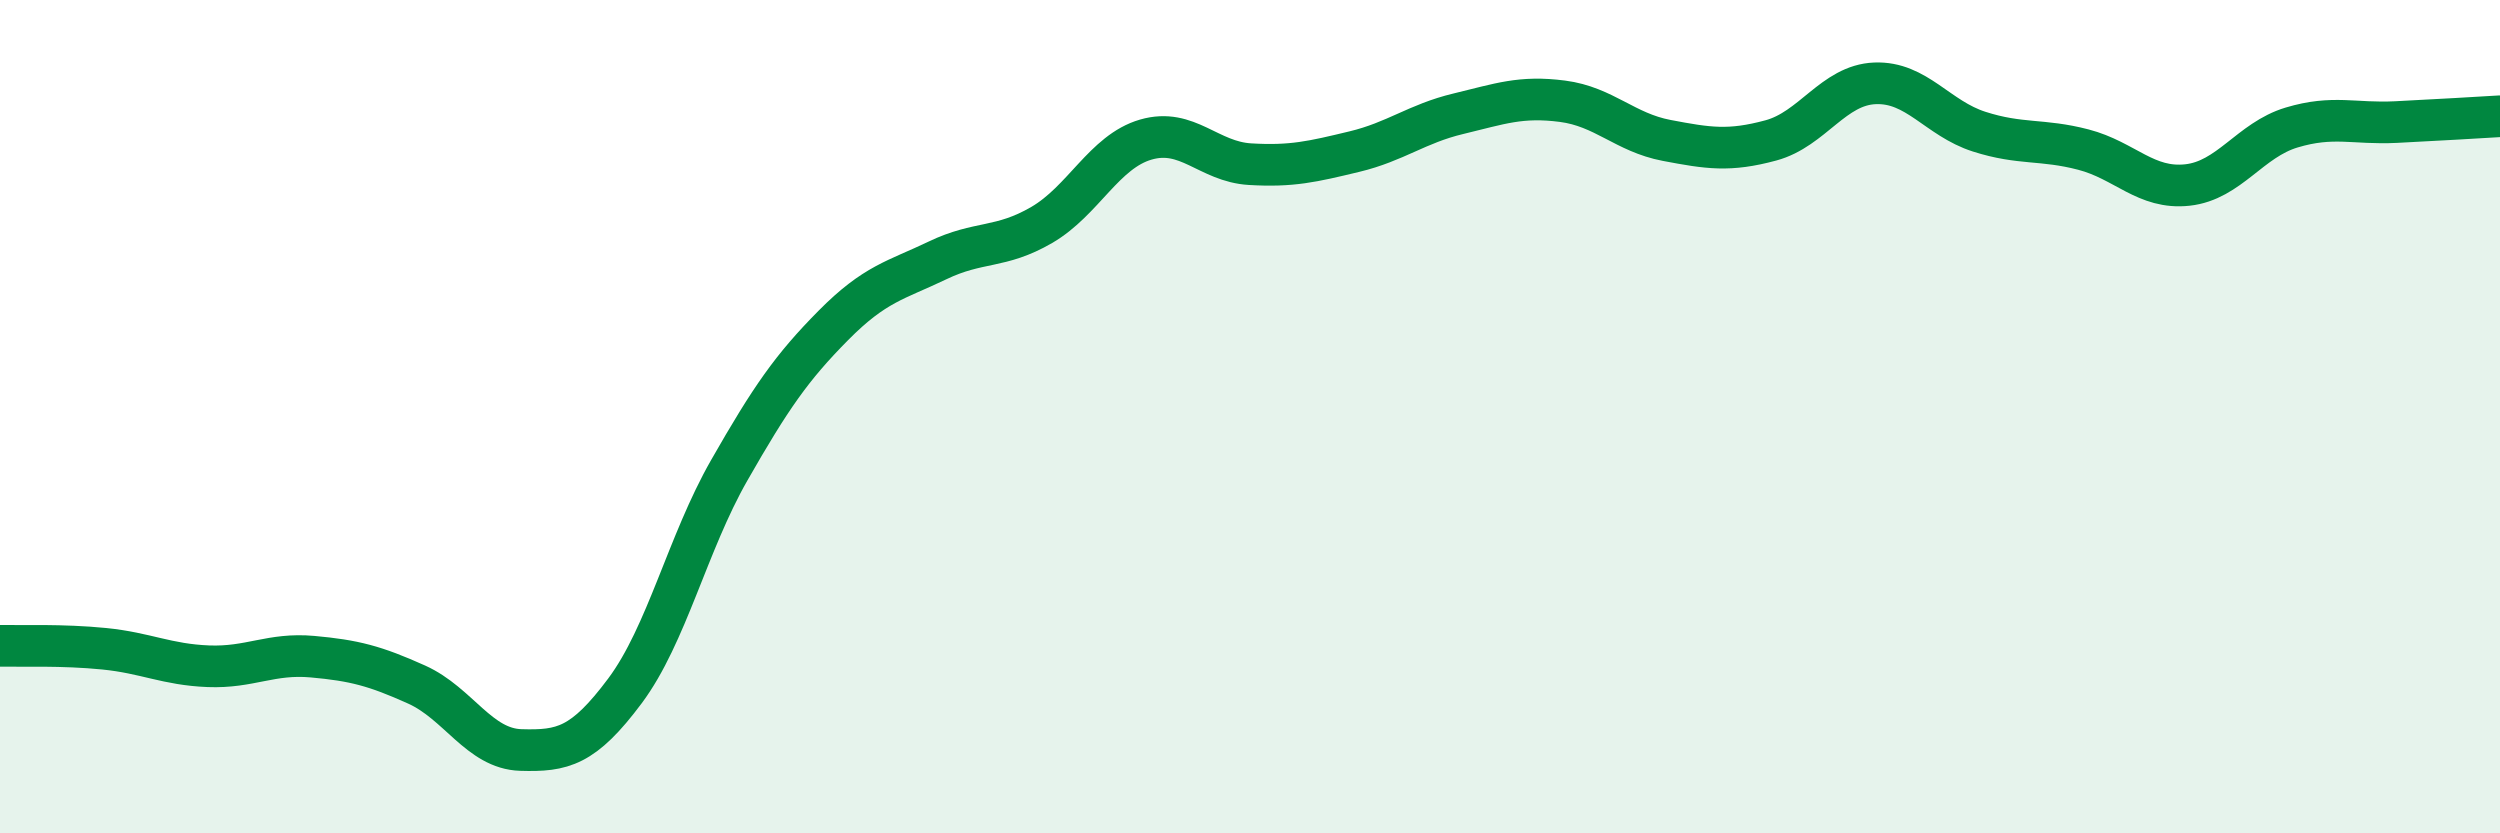
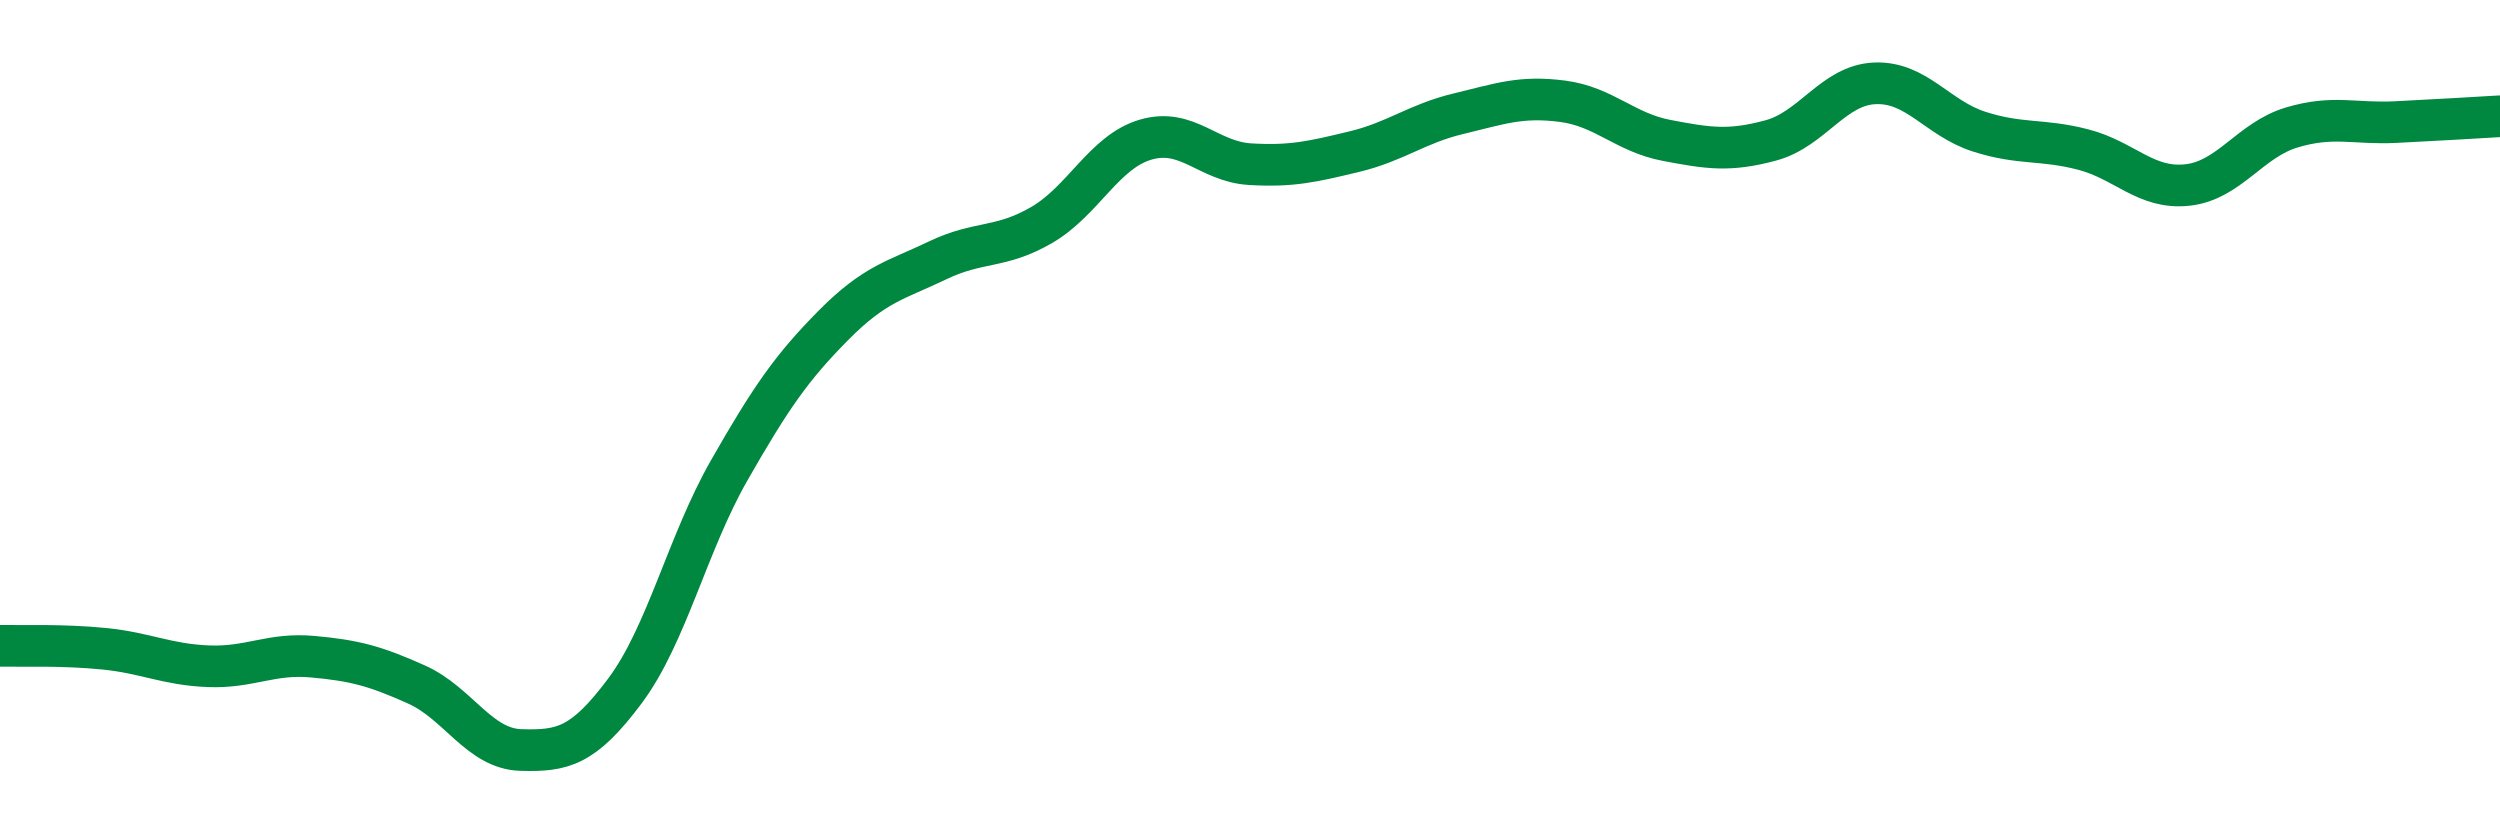
<svg xmlns="http://www.w3.org/2000/svg" width="60" height="20" viewBox="0 0 60 20">
-   <path d="M 0,15.5 C 0.5,15.51 1.5,15.47 2.5,15.57 C 3.5,15.67 4,15.95 5,15.99 C 6,16.03 6.5,15.67 7.5,15.76 C 8.5,15.85 9,15.98 10,16.43 C 11,16.88 11.5,17.97 12.5,18 C 13.5,18.03 14,17.92 15,16.58 C 16,15.24 16.5,13.04 17.5,11.29 C 18.5,9.54 19,8.82 20,7.81 C 21,6.8 21.5,6.73 22.5,6.25 C 23.5,5.77 24,5.98 25,5.4 C 26,4.82 26.5,3.64 27.5,3.35 C 28.5,3.06 29,3.88 30,3.94 C 31,4 31.5,3.88 32.5,3.64 C 33.5,3.4 34,2.97 35,2.73 C 36,2.49 36.5,2.3 37.5,2.43 C 38.5,2.56 39,3.18 40,3.37 C 41,3.56 41.5,3.64 42.5,3.37 C 43.5,3.1 44,2.04 45,2 C 46,1.96 46.5,2.84 47.5,3.16 C 48.5,3.48 49,3.33 50,3.59 C 51,3.85 51.5,4.55 52.5,4.44 C 53.5,4.33 54,3.36 55,3.06 C 56,2.76 56.5,2.98 57.5,2.93 C 58.5,2.88 59.5,2.82 60,2.79L60 20L0 20Z" fill="#008740" opacity="0.1" stroke-linecap="round" stroke-linejoin="round" />
  <path d="M 0,15.5 C 0.5,15.51 1.5,15.47 2.5,15.57 C 3.5,15.67 4,15.95 5,15.99 C 6,16.03 6.5,15.67 7.5,15.76 C 8.5,15.85 9,15.98 10,16.43 C 11,16.88 11.5,17.97 12.5,18 C 13.5,18.03 14,17.92 15,16.58 C 16,15.24 16.5,13.04 17.5,11.29 C 18.5,9.54 19,8.82 20,7.81 C 21,6.8 21.5,6.73 22.5,6.25 C 23.5,5.77 24,5.98 25,5.4 C 26,4.82 26.5,3.64 27.5,3.35 C 28.5,3.06 29,3.88 30,3.94 C 31,4 31.5,3.88 32.5,3.64 C 33.5,3.4 34,2.97 35,2.73 C 36,2.49 36.5,2.3 37.5,2.43 C 38.5,2.56 39,3.18 40,3.37 C 41,3.56 41.5,3.64 42.5,3.37 C 43.5,3.1 44,2.04 45,2 C 46,1.96 46.5,2.84 47.5,3.16 C 48.5,3.48 49,3.33 50,3.59 C 51,3.85 51.5,4.55 52.5,4.44 C 53.5,4.33 54,3.36 55,3.06 C 56,2.76 56.5,2.98 57.5,2.93 C 58.5,2.88 59.5,2.82 60,2.79" stroke="#008740" stroke-width="1" fill="none" stroke-linecap="round" stroke-linejoin="round" />
</svg>